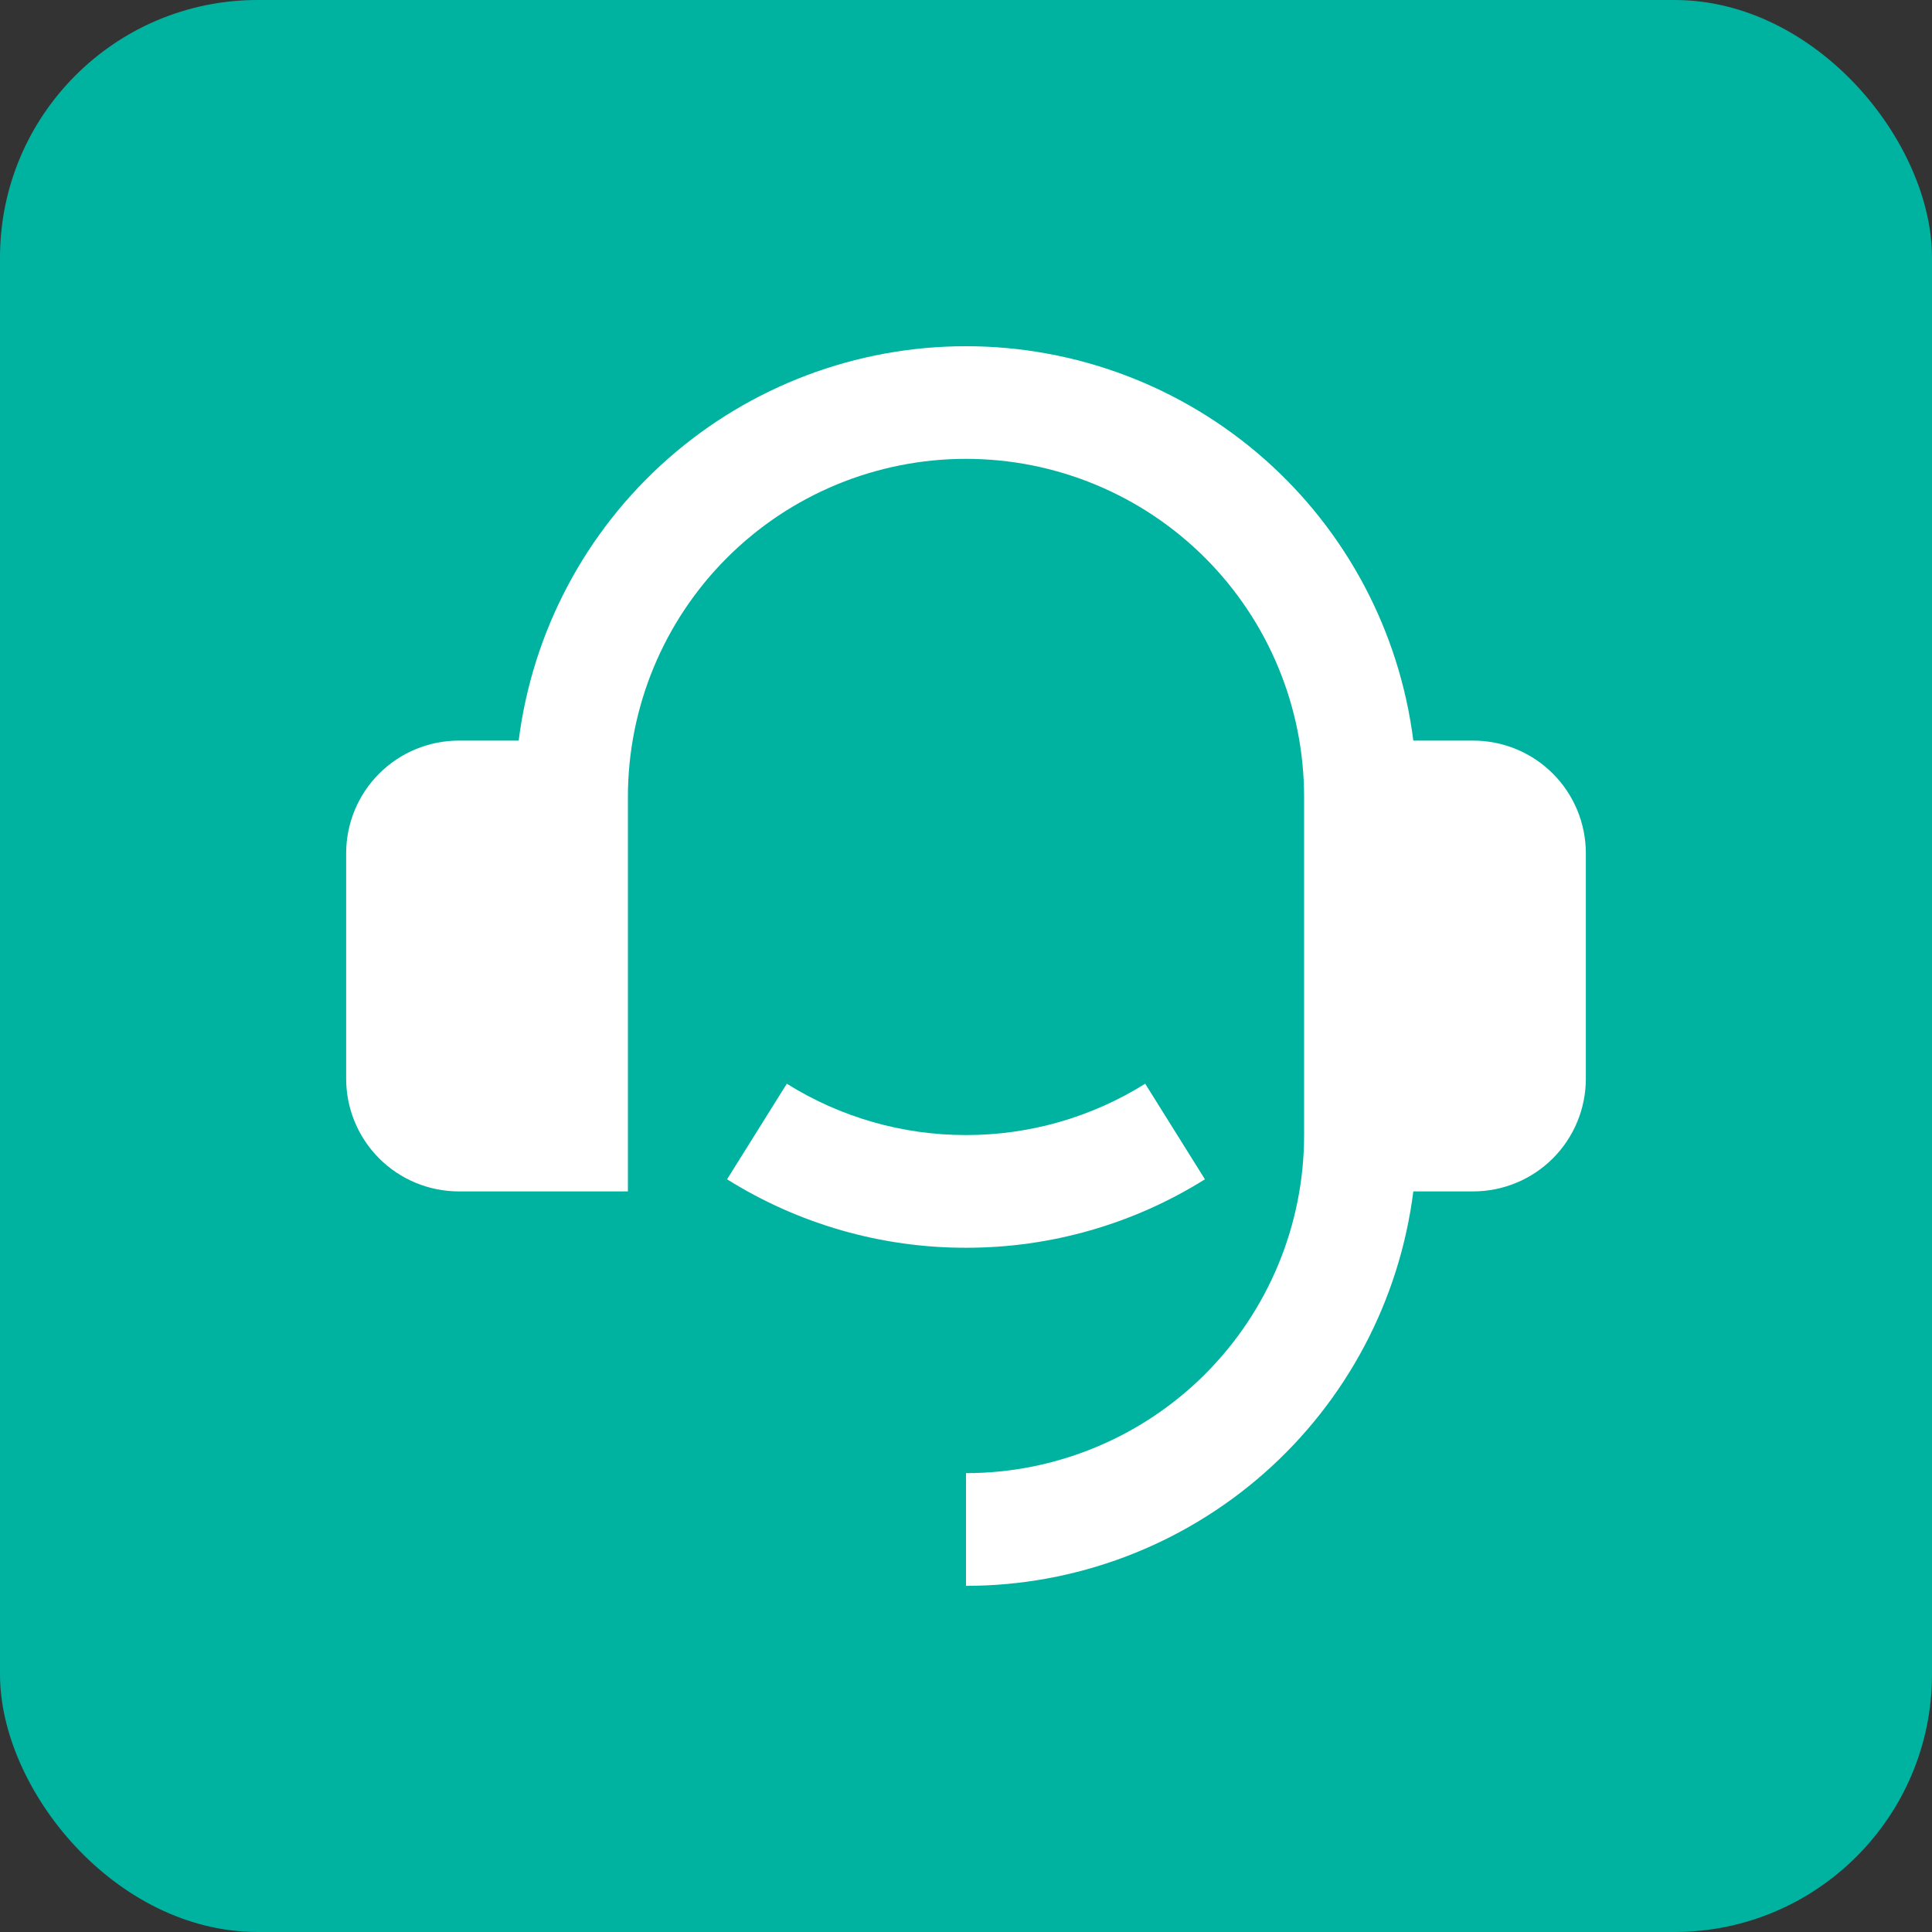
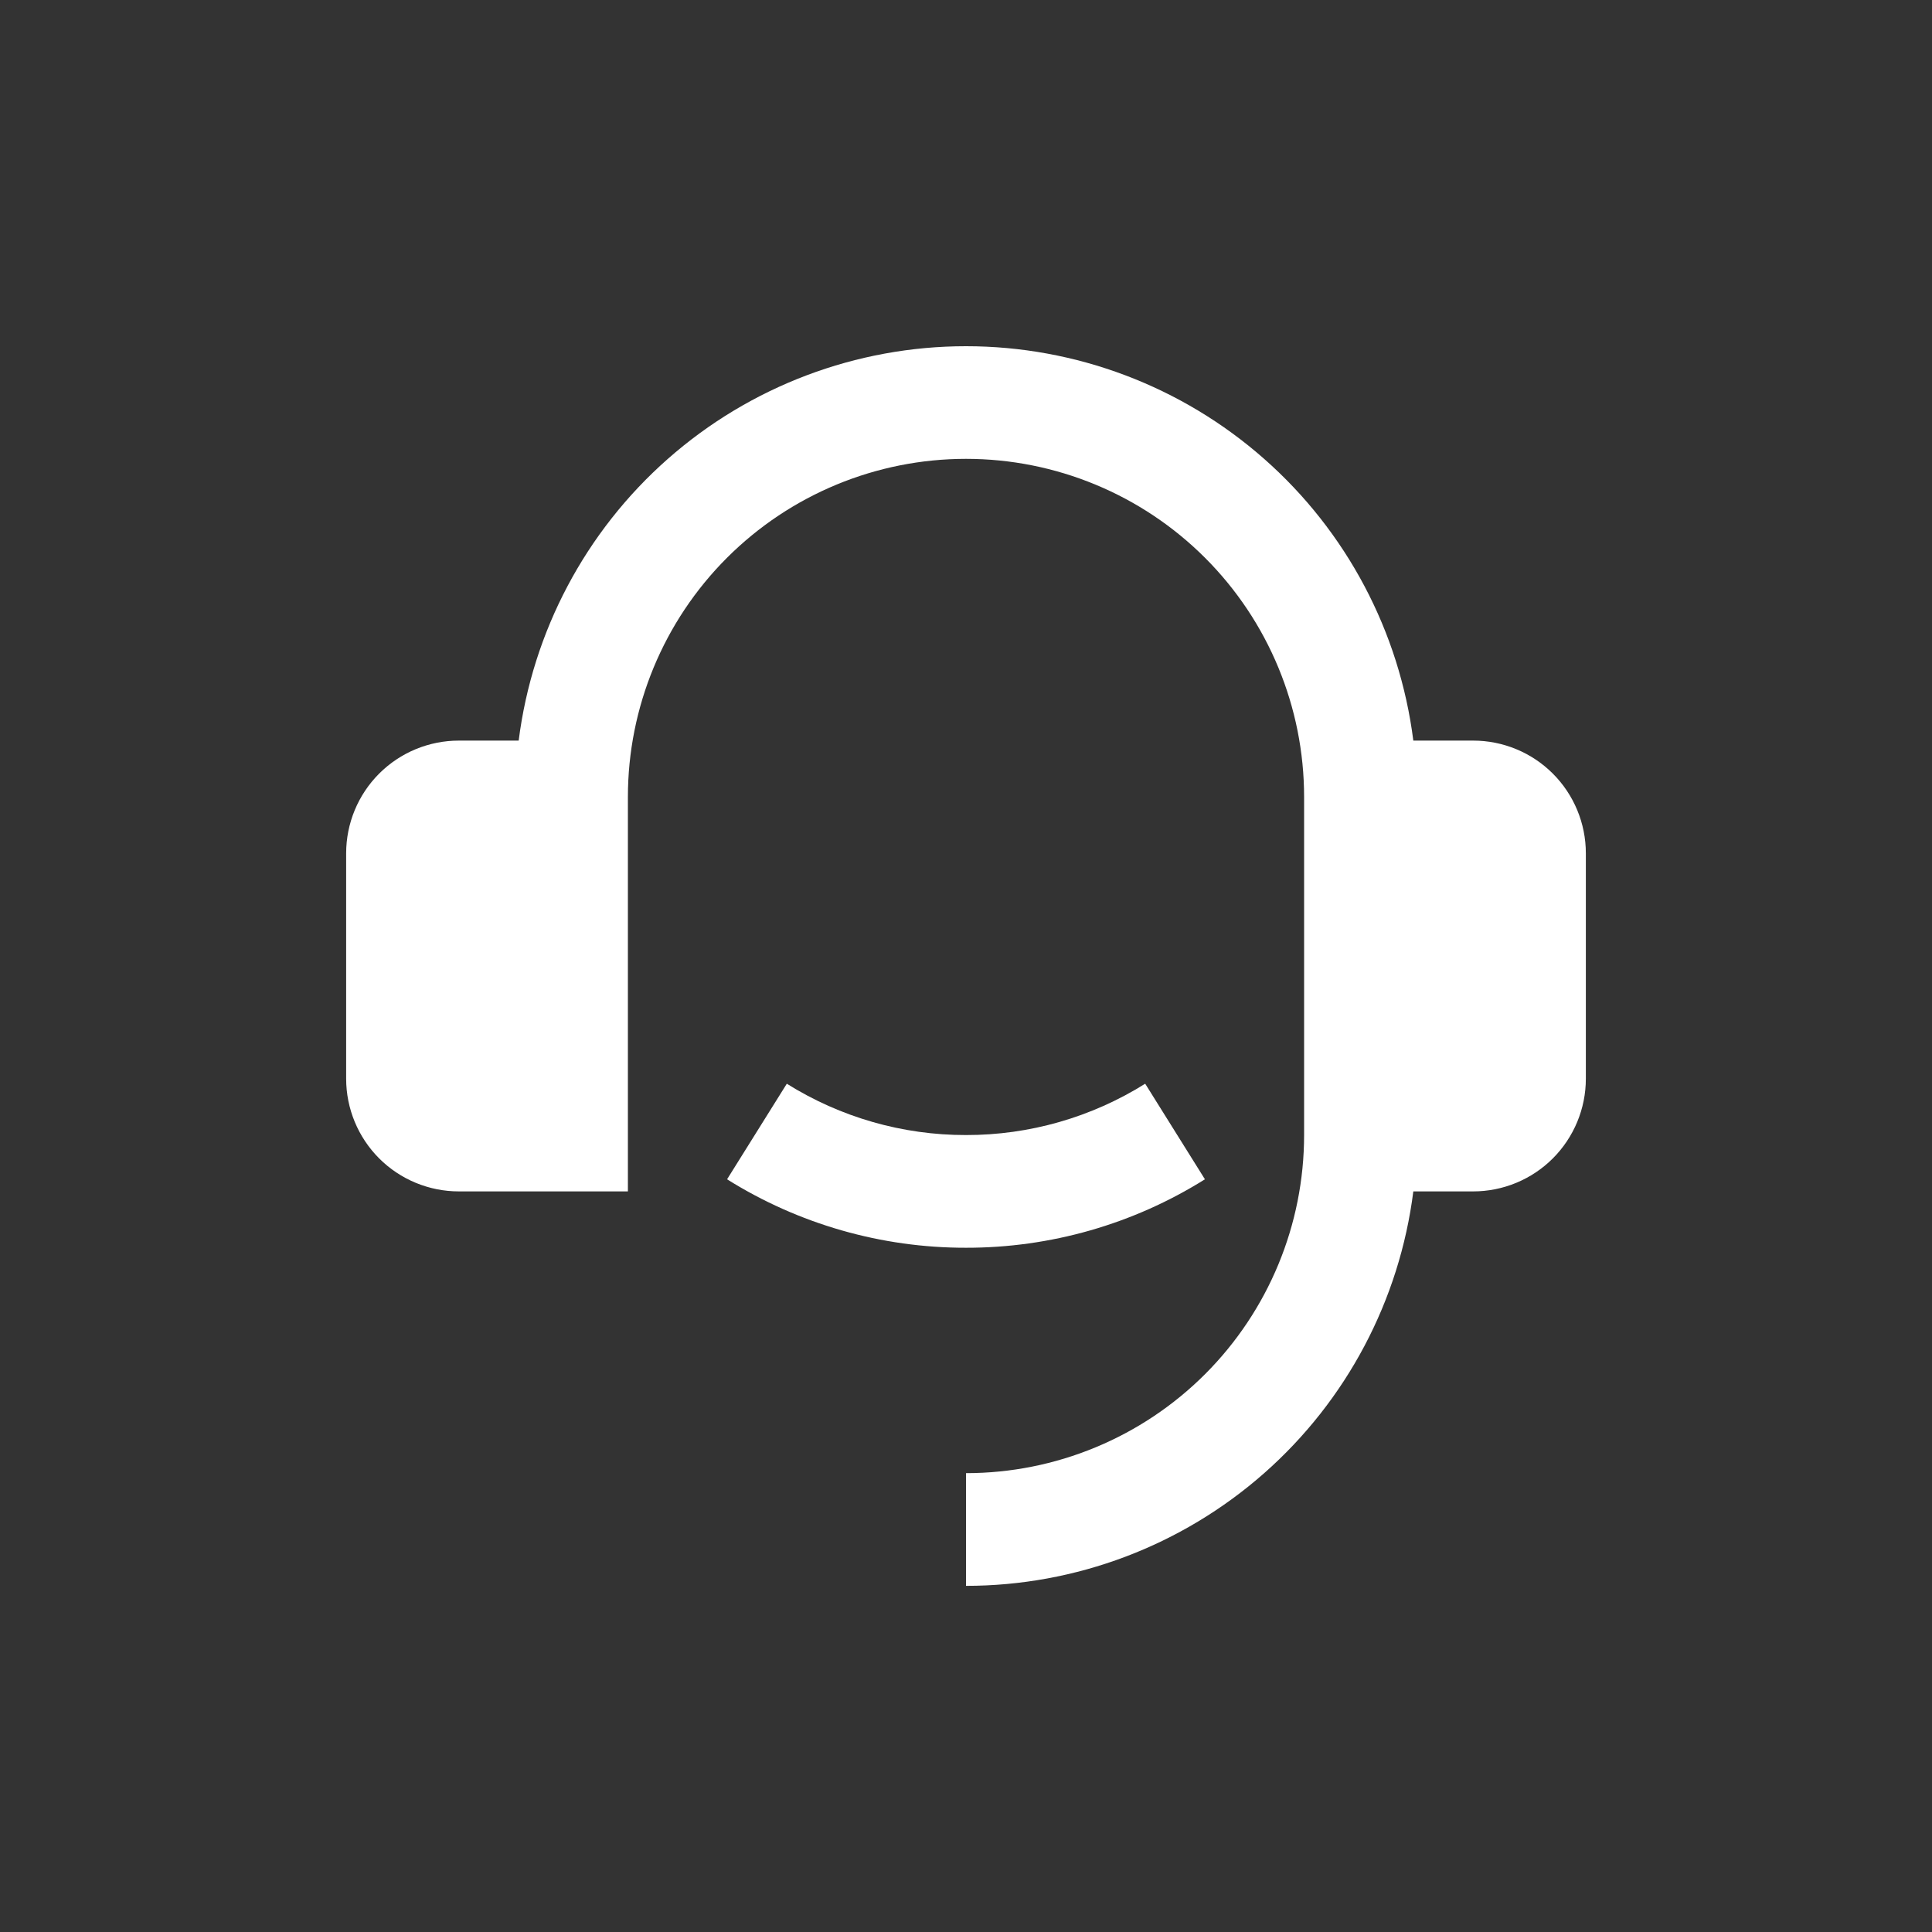
<svg xmlns="http://www.w3.org/2000/svg" width="60" height="60" viewBox="0 0 60 60" fill="none">
  <rect x="0" y="0" width="60" height="60" fill="#333333" stroke="none" />
-   <rect width="60" height="60" rx="8" fill="#00B3A1" />
  <path d="M45.75 23C46.678 23 47.569 23.369 48.225 24.025C48.881 24.681 49.25 25.572 49.25 26.5V33.5C49.25 34.428 48.881 35.318 48.225 35.975C47.569 36.631 46.678 37 45.75 37H43.892C43.465 40.383 41.818 43.495 39.261 45.75C36.703 48.005 33.41 49.25 30 49.25V45.75C32.785 45.75 35.456 44.644 37.425 42.675C39.394 40.705 40.5 38.035 40.5 35.25V24.75C40.5 21.965 39.394 19.294 37.425 17.325C35.456 15.356 32.785 14.25 30 14.25C27.215 14.25 24.544 15.356 22.575 17.325C20.606 19.294 19.5 21.965 19.5 24.75V37H14.25C13.322 37 12.431 36.631 11.775 35.975C11.119 35.318 10.75 34.428 10.75 33.5V26.5C10.75 25.572 11.119 24.681 11.775 24.025C12.431 23.369 13.322 23 14.25 23H16.108C16.536 19.617 18.182 16.506 20.74 14.251C23.298 11.996 26.59 10.752 30 10.752C33.41 10.752 36.702 11.996 39.26 14.251C41.818 16.506 43.464 19.617 43.892 23H45.75ZM22.58 36.624L24.435 33.656C26.103 34.7 28.032 35.253 30 35.25C31.968 35.253 33.897 34.7 35.565 33.656L37.42 36.624C35.196 38.017 32.624 38.754 30 38.75C27.376 38.754 24.804 38.017 22.58 36.624Z" fill="white" />
</svg>